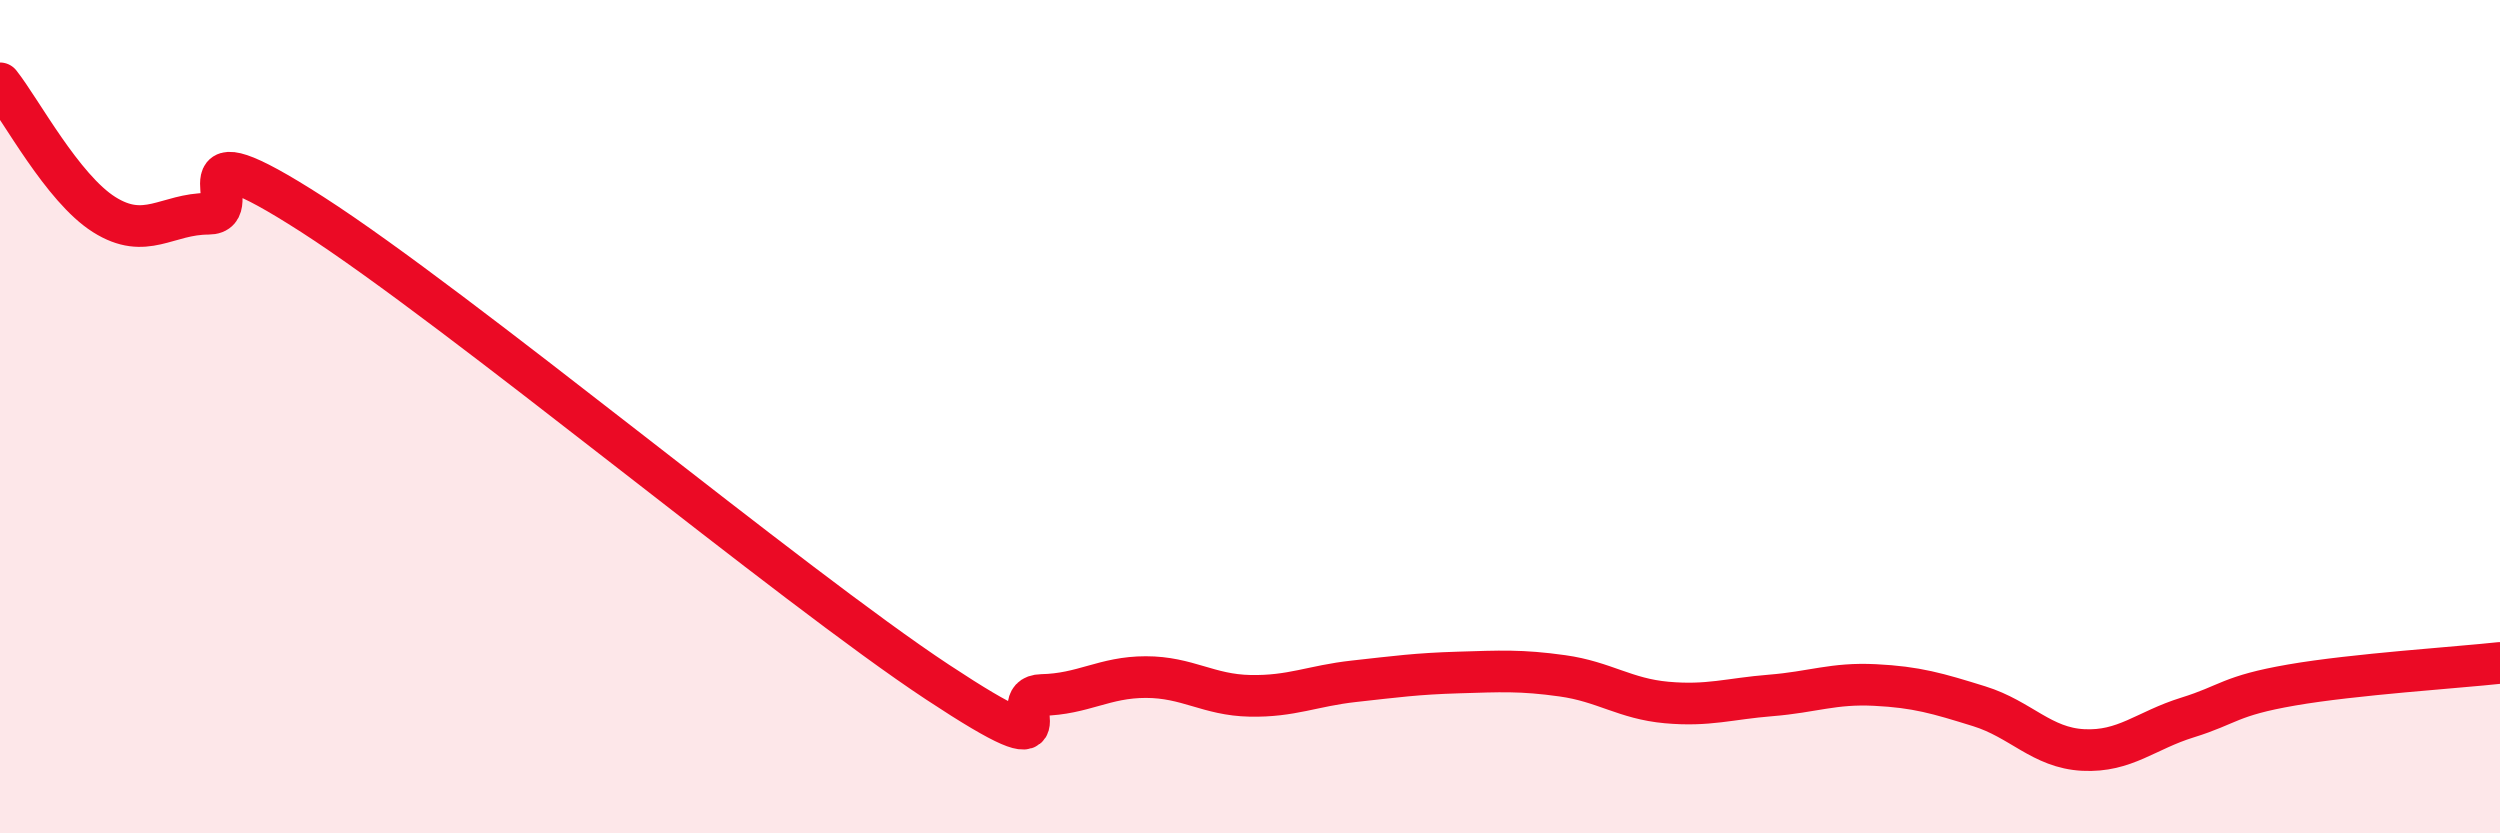
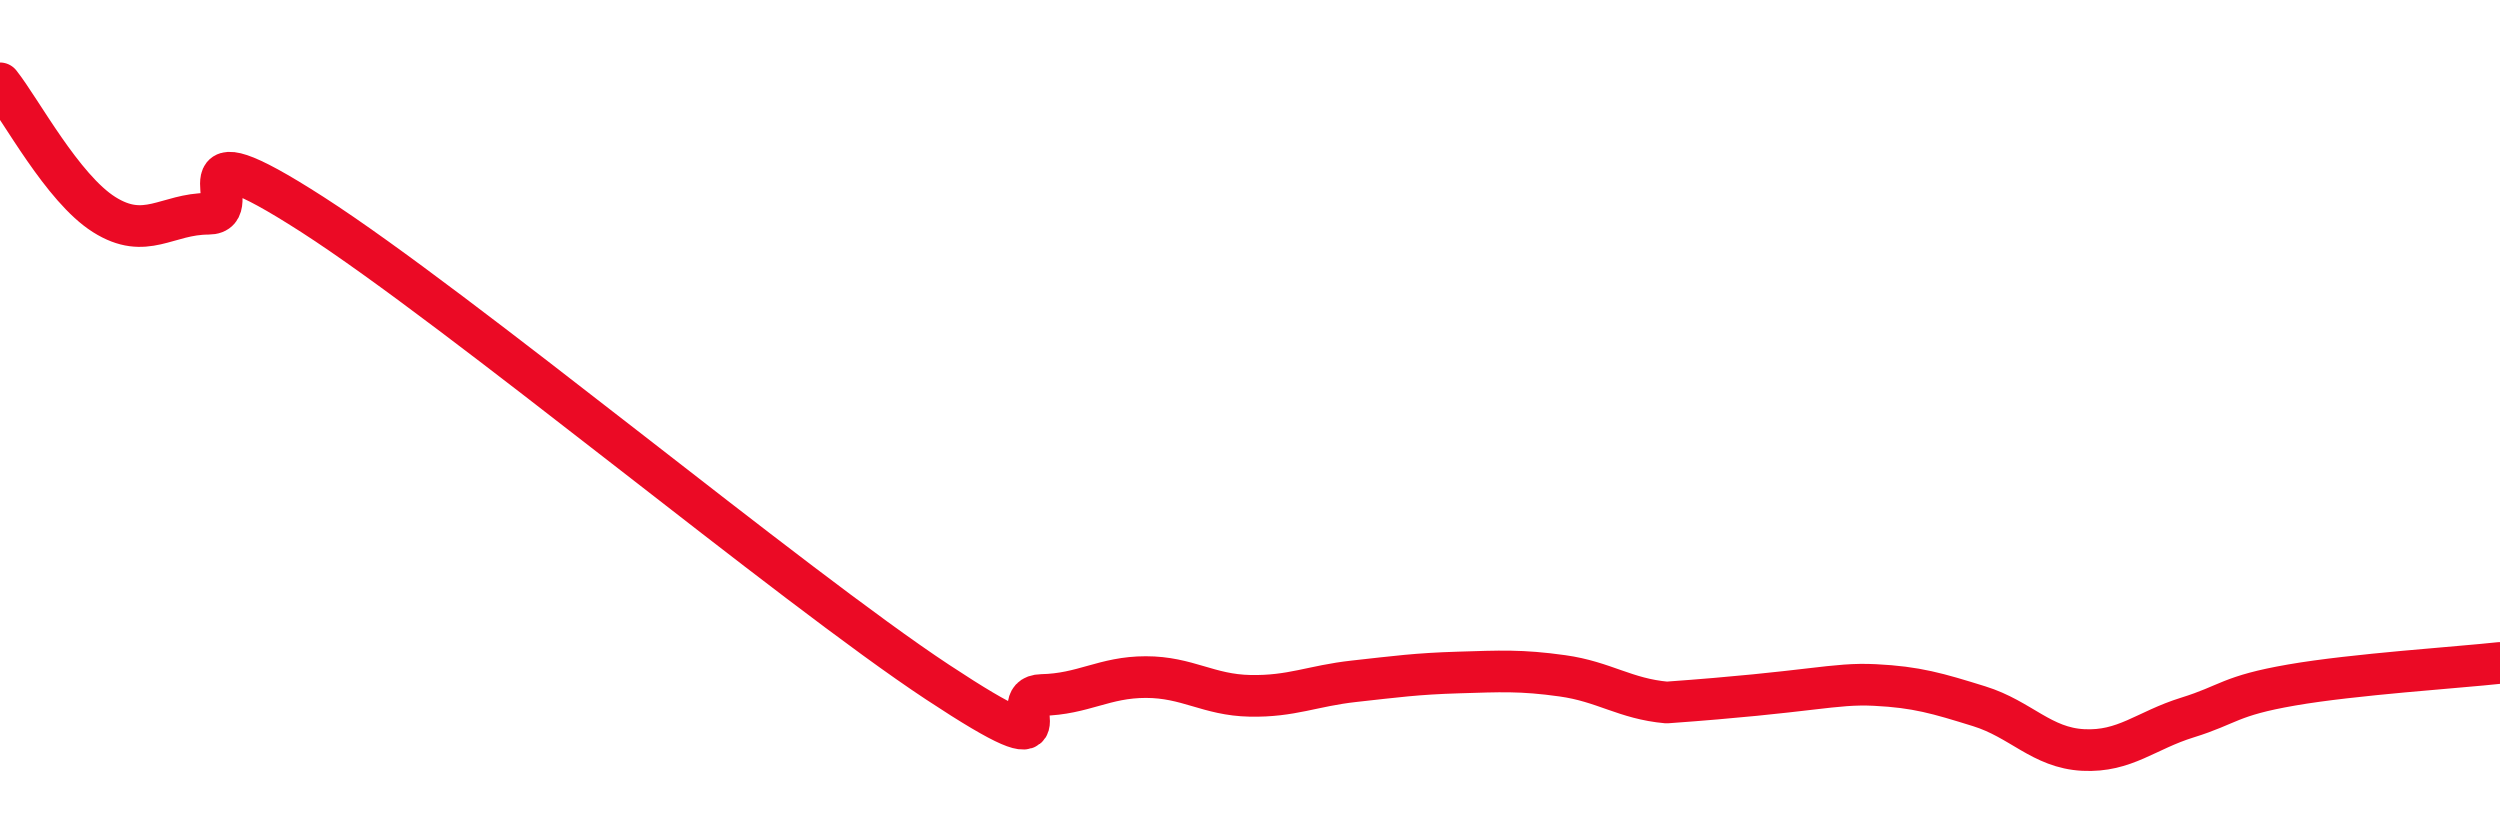
<svg xmlns="http://www.w3.org/2000/svg" width="60" height="20" viewBox="0 0 60 20">
-   <path d="M 0,2 C 0.5,2.63 1.5,4.52 2.5,5.15 C 3.5,5.78 4,5.13 5,5.13 C 6,5.13 4,2.9 7.5,5.15 C 11,7.4 19,14.06 22.5,16.37 C 26,18.68 24,16.7 25,16.68 C 26,16.66 26.5,16.25 27.5,16.25 C 28.5,16.25 29,16.68 30,16.7 C 31,16.72 31.5,16.46 32.5,16.35 C 33.5,16.24 34,16.17 35,16.14 C 36,16.11 36.5,16.08 37.5,16.22 C 38.5,16.36 39,16.77 40,16.86 C 41,16.95 41.5,16.77 42.5,16.69 C 43.5,16.61 44,16.39 45,16.44 C 46,16.49 46.5,16.64 47.5,16.95 C 48.5,17.26 49,17.95 50,18 C 51,18.05 51.5,17.53 52.5,17.22 C 53.5,16.91 53.5,16.7 55,16.44 C 56.5,16.18 59,16.02 60,15.91L60 20L0 20Z" fill="#EB0A25" opacity="0.1" stroke-linecap="round" stroke-linejoin="round" />
-   <path d="M 0,2 C 0.5,2.63 1.5,4.52 2.5,5.15 C 3.5,5.78 4,5.13 5,5.13 C 6,5.13 4,2.9 7.5,5.15 C 11,7.4 19,14.06 22.5,16.37 C 26,18.68 24,16.7 25,16.68 C 26,16.66 26.5,16.25 27.5,16.25 C 28.5,16.25 29,16.68 30,16.7 C 31,16.72 31.5,16.46 32.5,16.35 C 33.5,16.24 34,16.17 35,16.14 C 36,16.11 36.5,16.08 37.5,16.22 C 38.5,16.36 39,16.77 40,16.86 C 41,16.95 41.5,16.77 42.5,16.69 C 43.5,16.61 44,16.39 45,16.44 C 46,16.49 46.5,16.64 47.5,16.95 C 48.5,17.26 49,17.95 50,18 C 51,18.05 51.5,17.53 52.5,17.22 C 53.5,16.91 53.5,16.7 55,16.44 C 56.5,16.18 59,16.02 60,15.91" stroke="#EB0A25" stroke-width="1" fill="none" stroke-linecap="round" stroke-linejoin="round" />
+   <path d="M 0,2 C 0.5,2.63 1.5,4.52 2.5,5.15 C 3.5,5.78 4,5.13 5,5.13 C 6,5.13 4,2.9 7.5,5.15 C 11,7.4 19,14.06 22.5,16.37 C 26,18.68 24,16.7 25,16.68 C 26,16.66 26.5,16.25 27.5,16.25 C 28.5,16.25 29,16.68 30,16.7 C 31,16.72 31.5,16.46 32.5,16.35 C 33.5,16.24 34,16.17 35,16.14 C 36,16.11 36.5,16.08 37.5,16.22 C 38.5,16.36 39,16.77 40,16.86 C 43.5,16.61 44,16.39 45,16.44 C 46,16.49 46.5,16.64 47.5,16.95 C 48.5,17.26 49,17.95 50,18 C 51,18.05 51.5,17.53 52.5,17.22 C 53.5,16.91 53.5,16.7 55,16.44 C 56.5,16.18 59,16.02 60,15.91" stroke="#EB0A25" stroke-width="1" fill="none" stroke-linecap="round" stroke-linejoin="round" />
</svg>